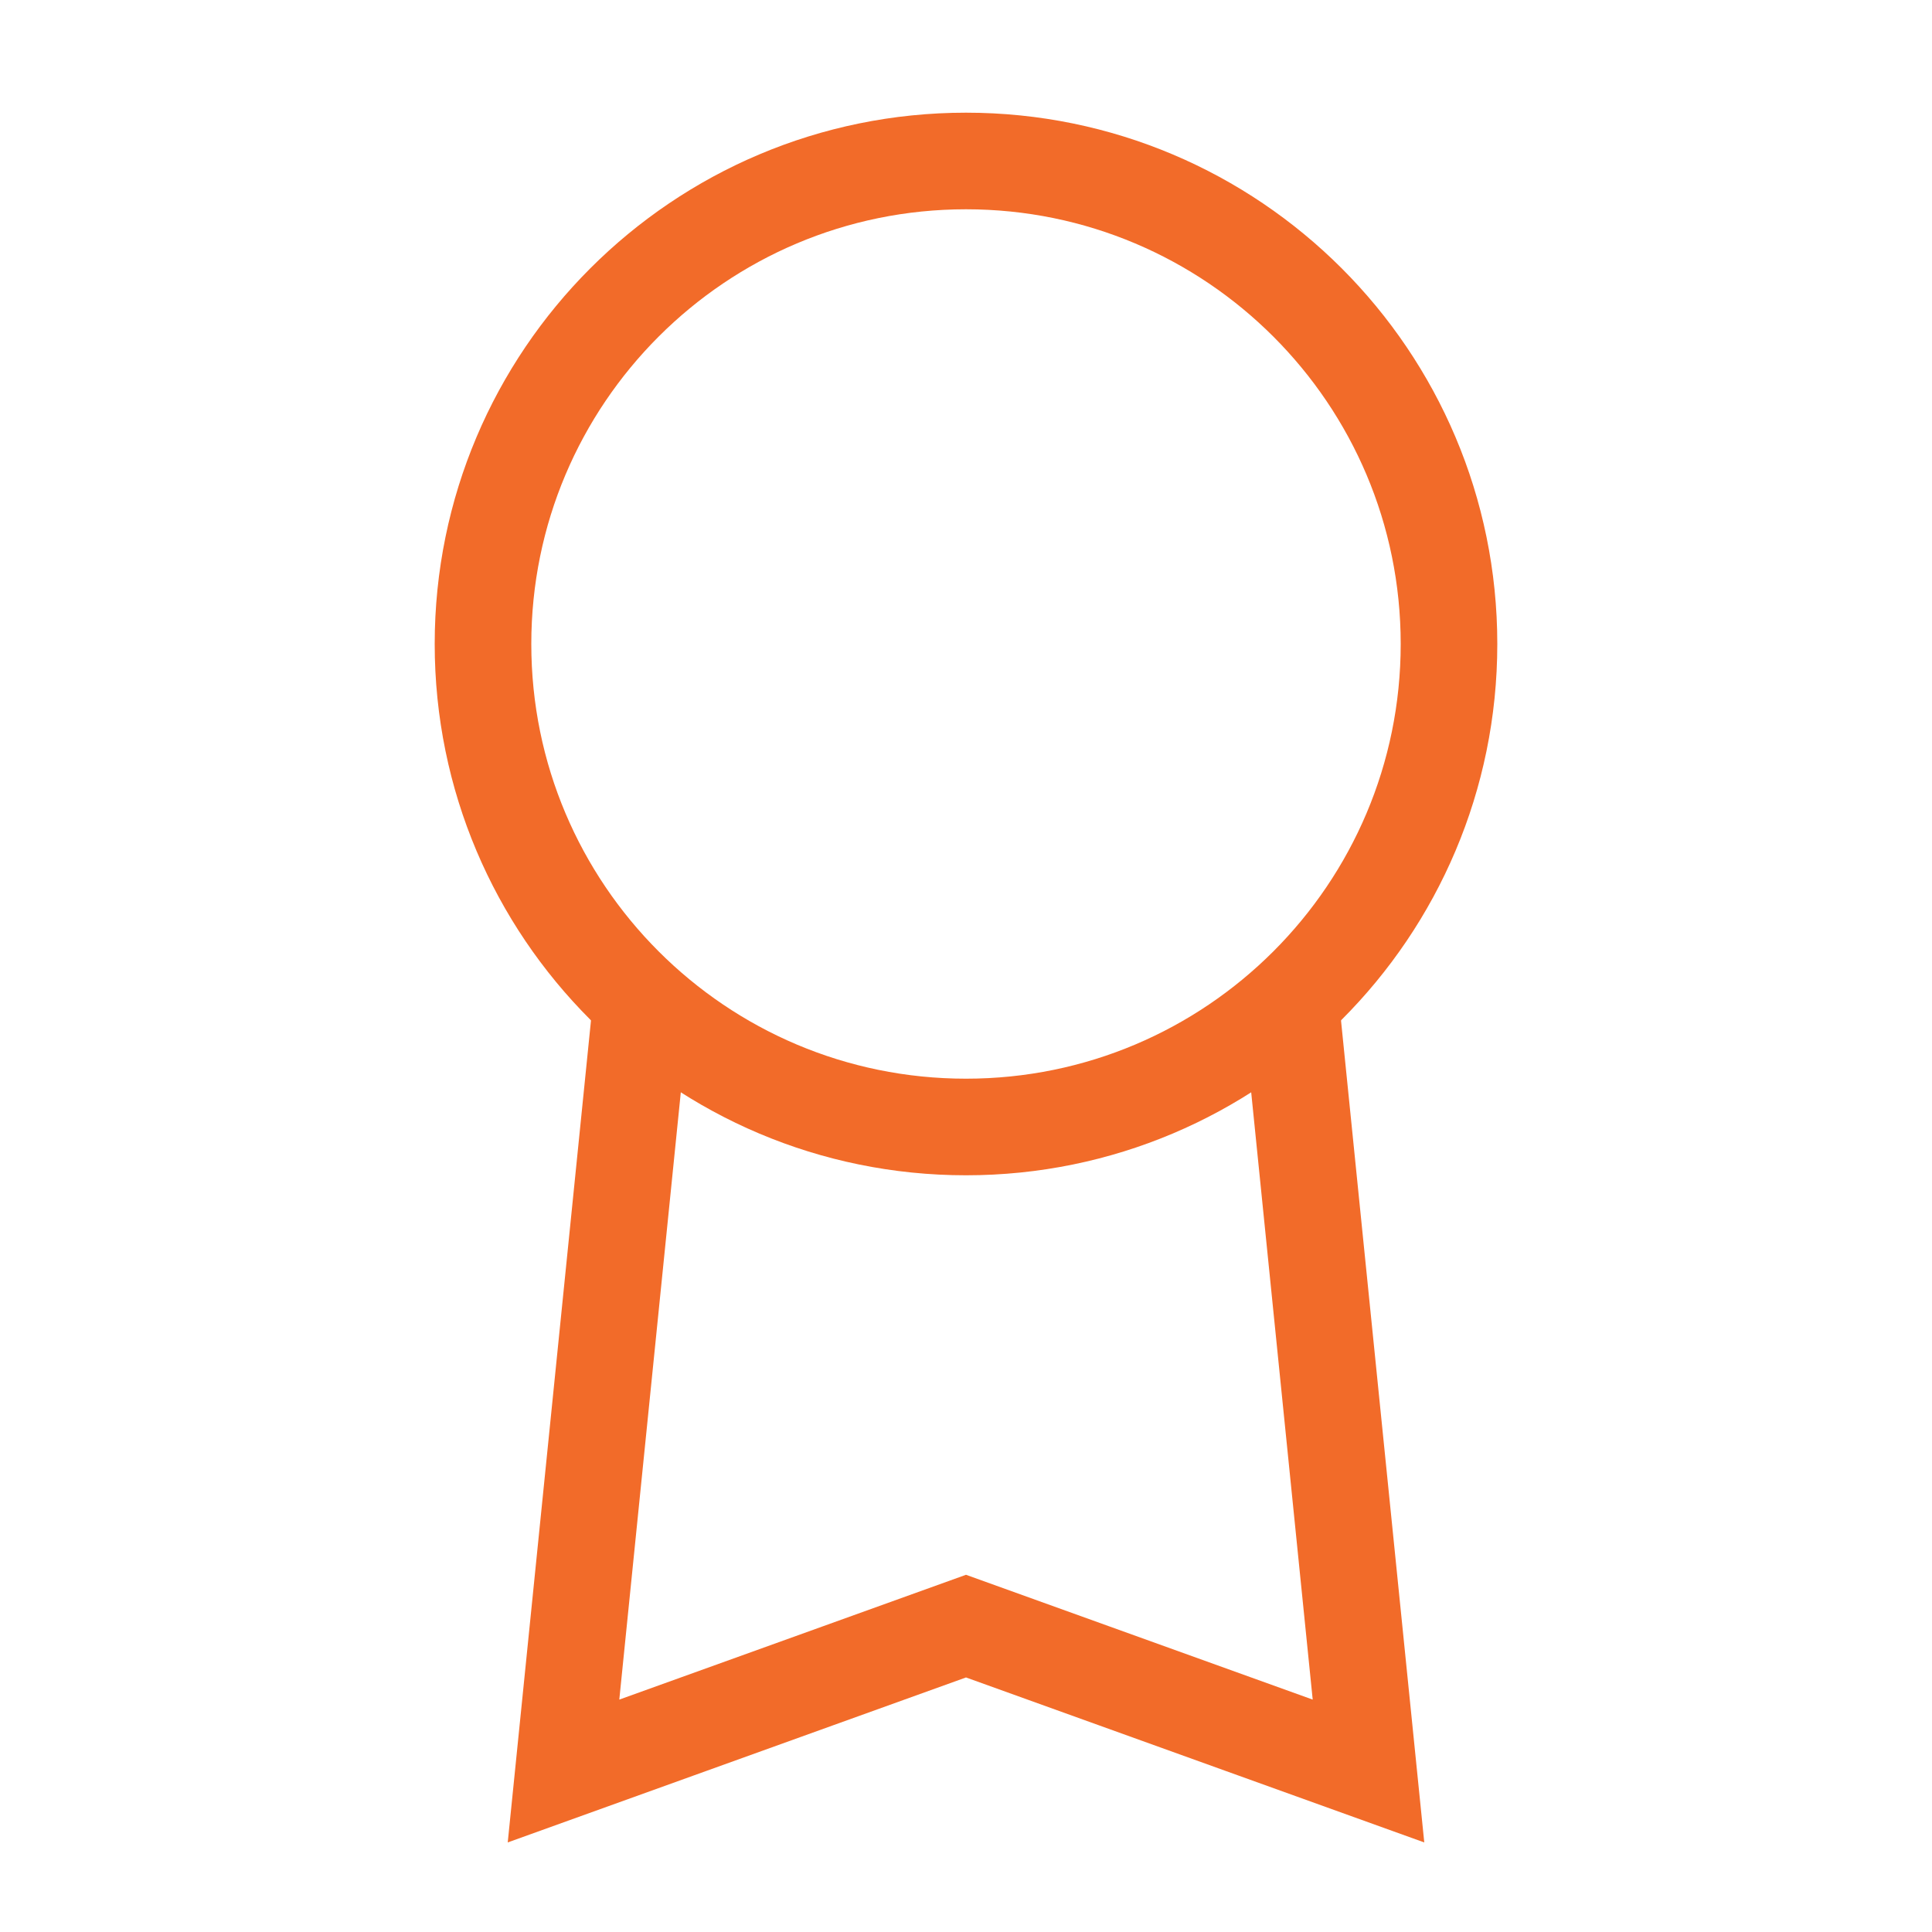
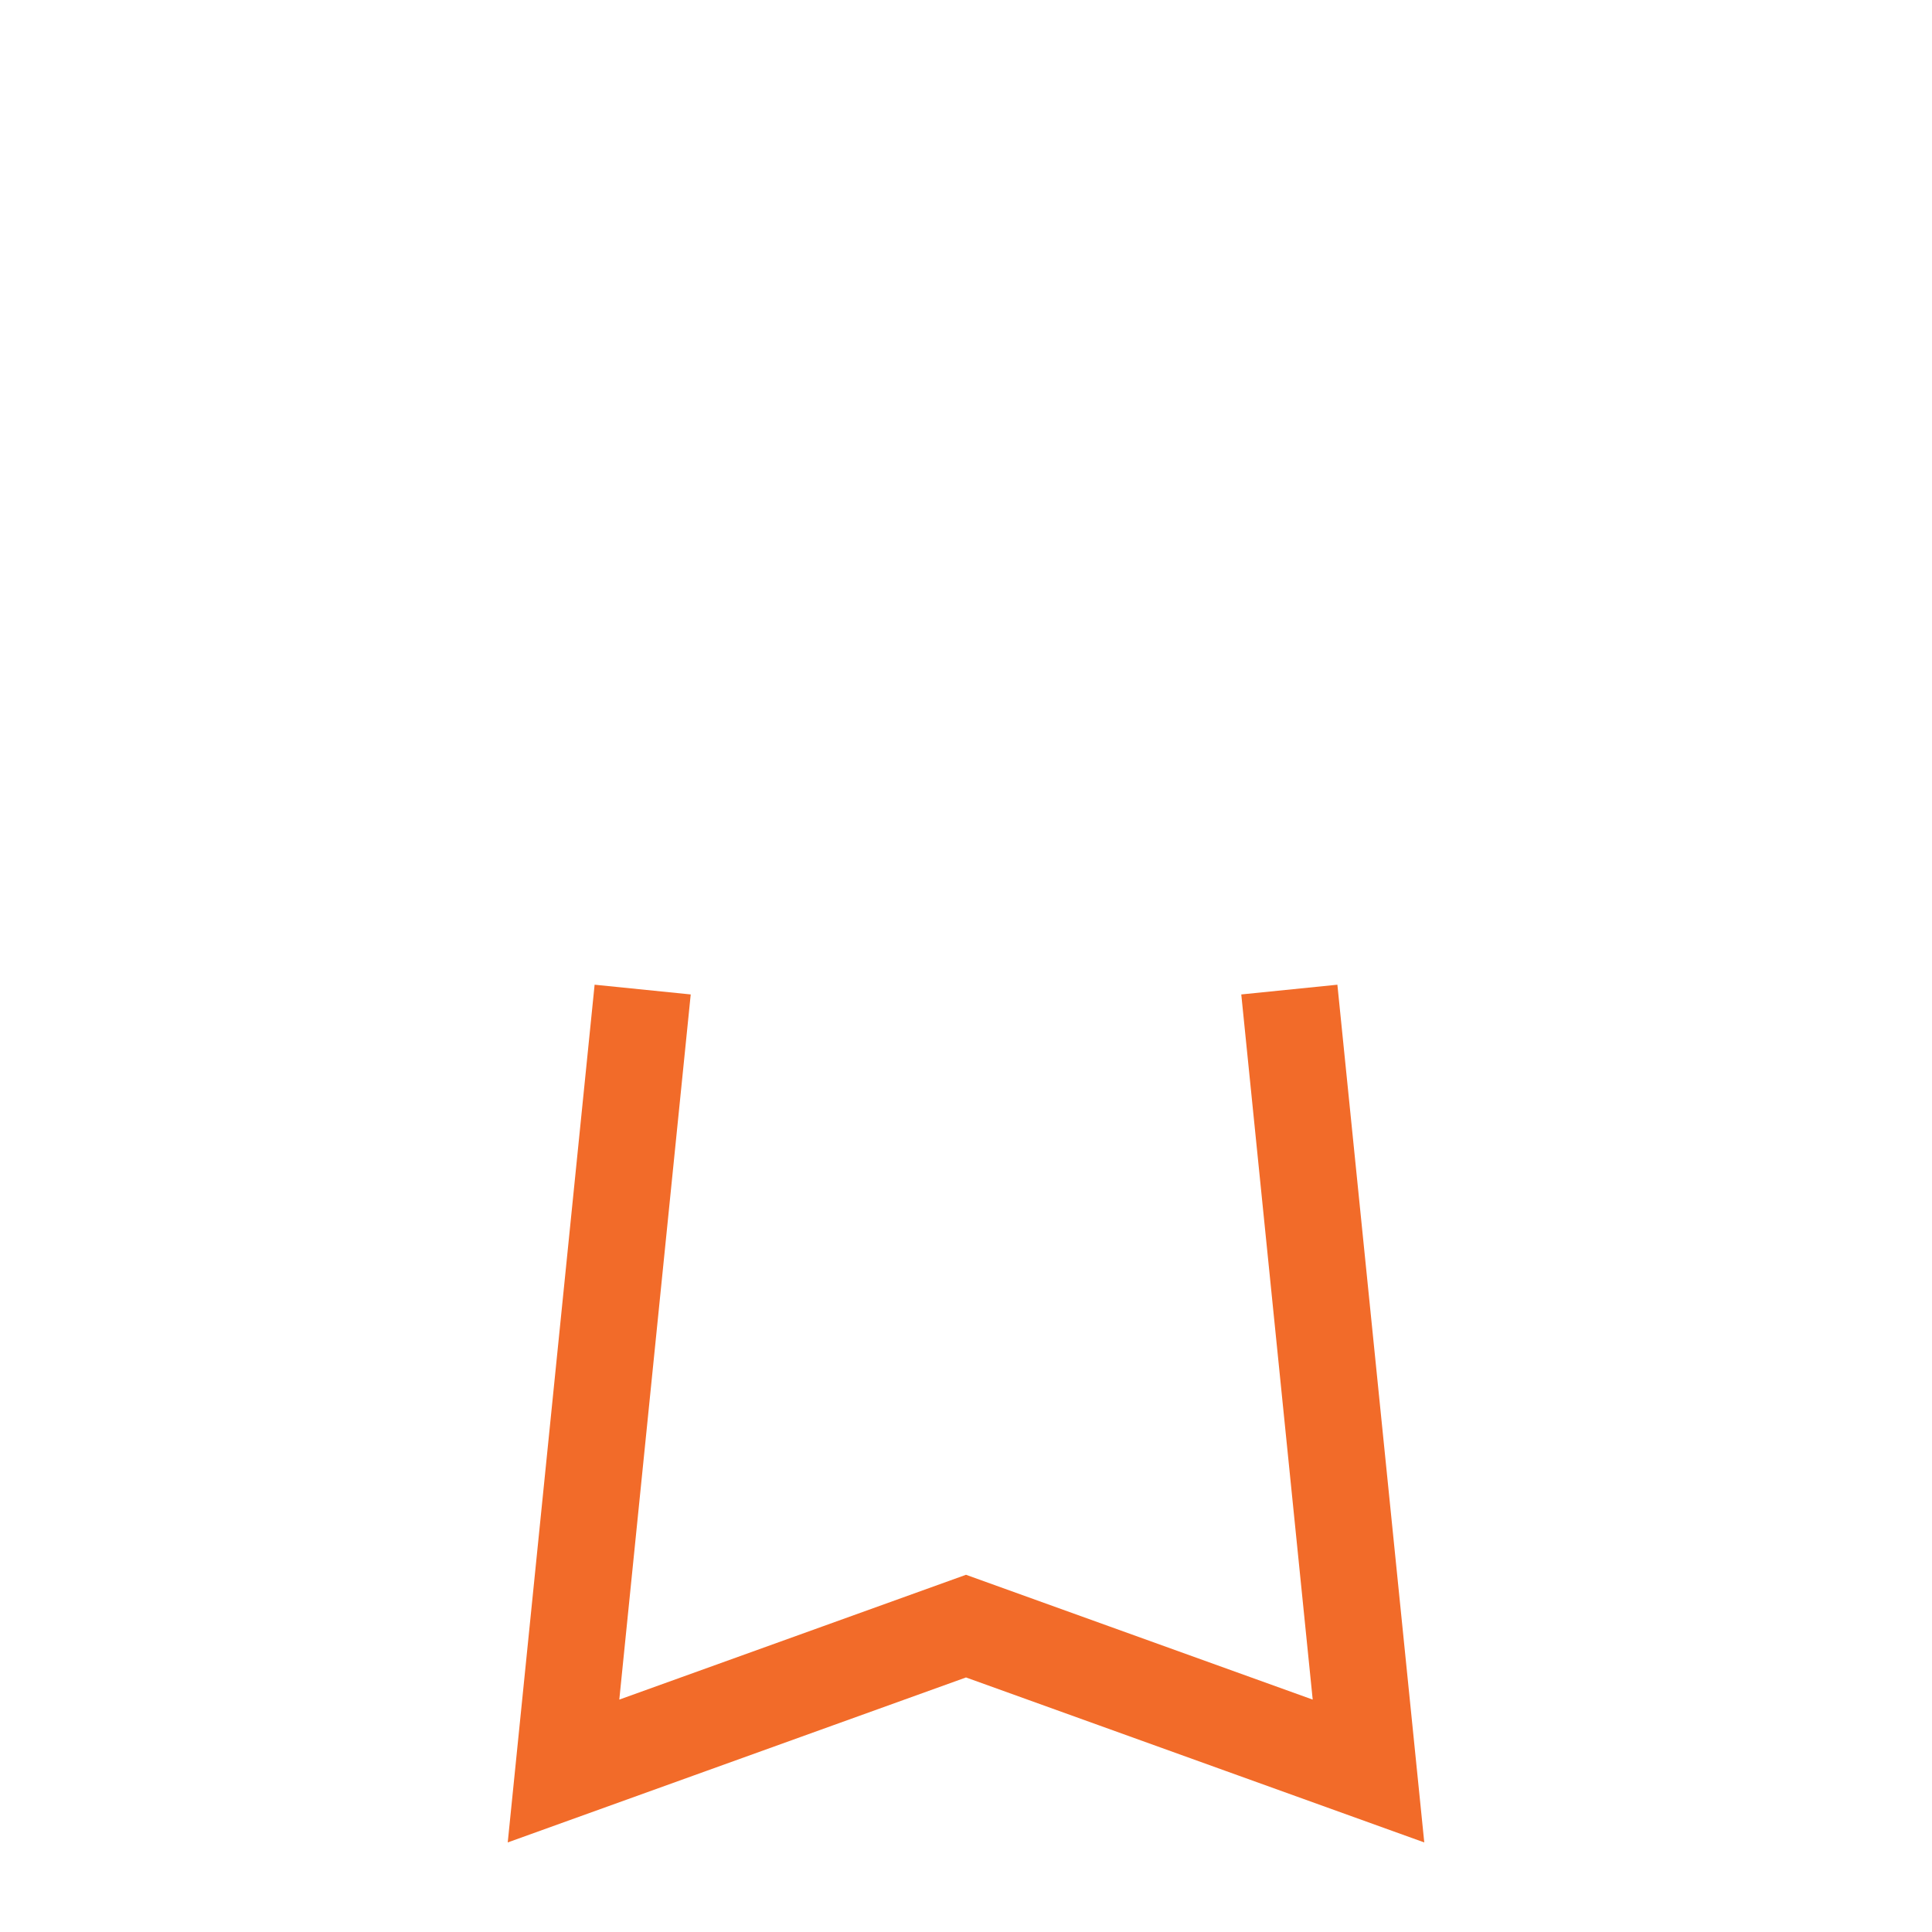
<svg xmlns="http://www.w3.org/2000/svg" width="40" height="40" viewBox="0 0 40 40" fill="none">
-   <path d="M20 23.333C25.523 23.333 30 18.856 30 13.333C30 7.811 25.523 3.333 20 3.333C14.477 3.333 10 7.811 10 13.333C10 18.856 14.477 23.333 20 23.333Z" stroke="#F26B29" stroke-width="2" stroke-linecap="square" />
  <path d="M26.795 21.483L28.333 36.667L20 33.667L11.667 36.667L13.205 21.483" stroke="#F26B29" stroke-width="2" stroke-linecap="square" />
</svg>